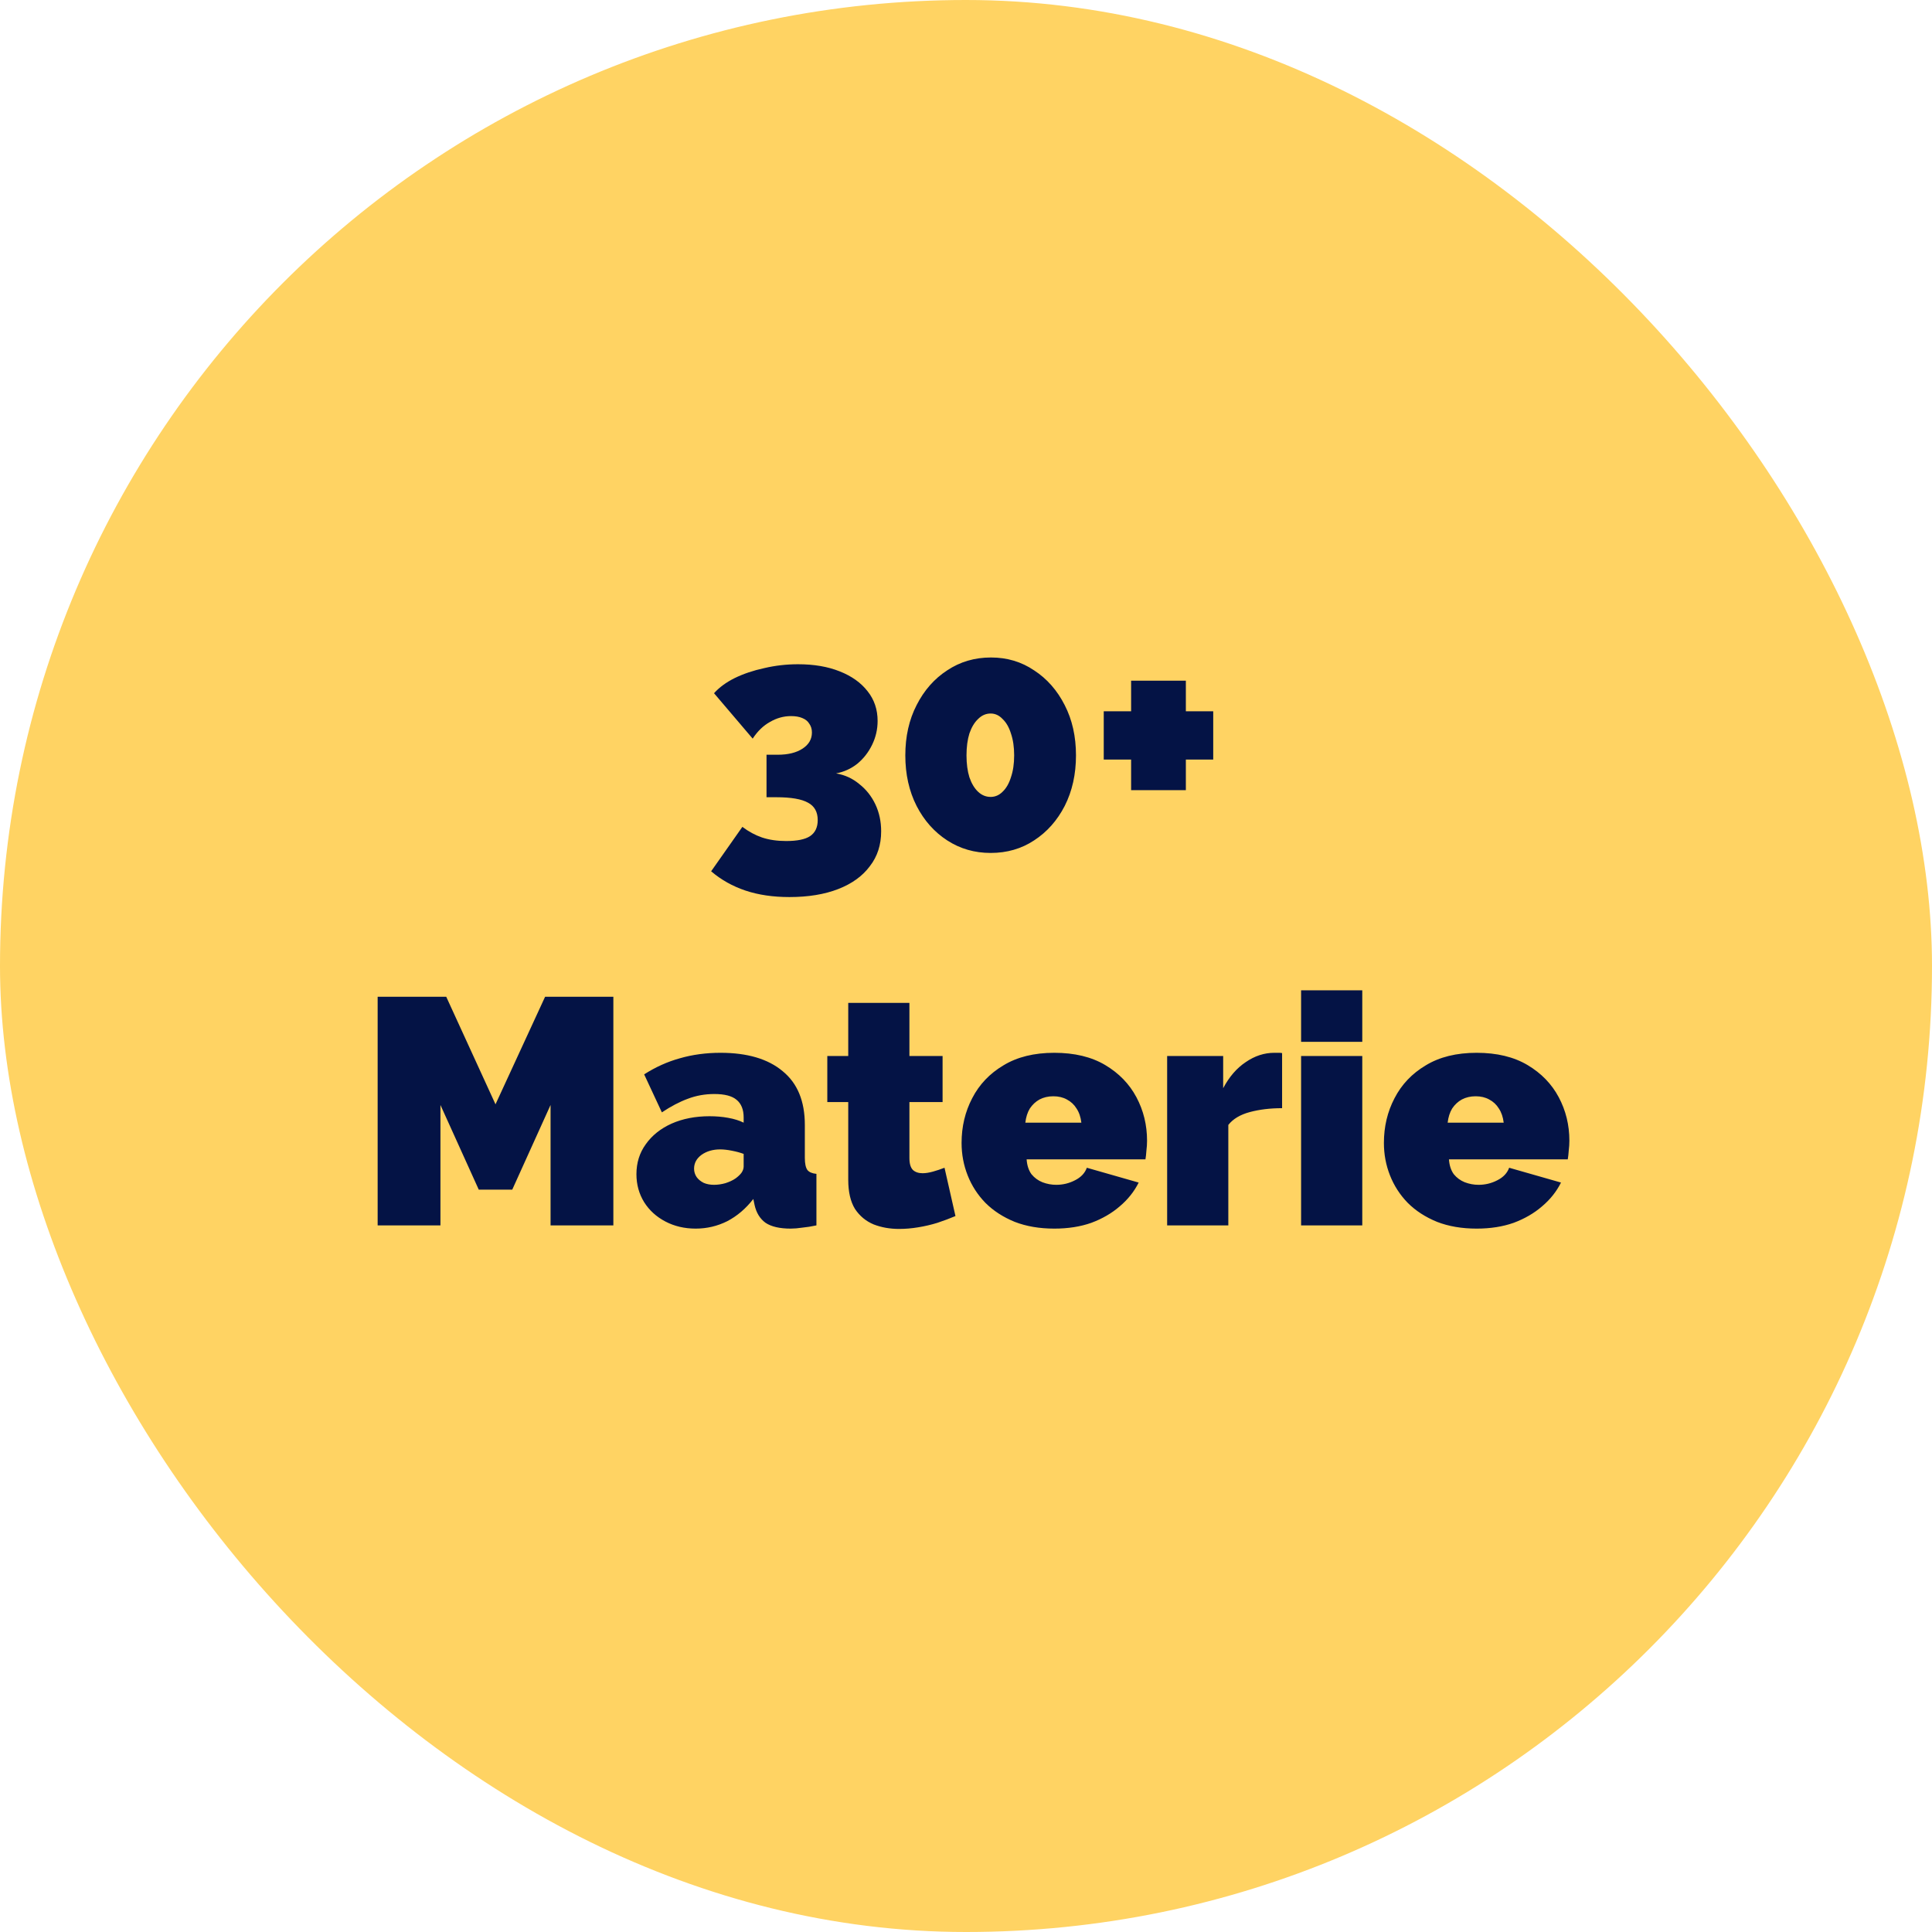
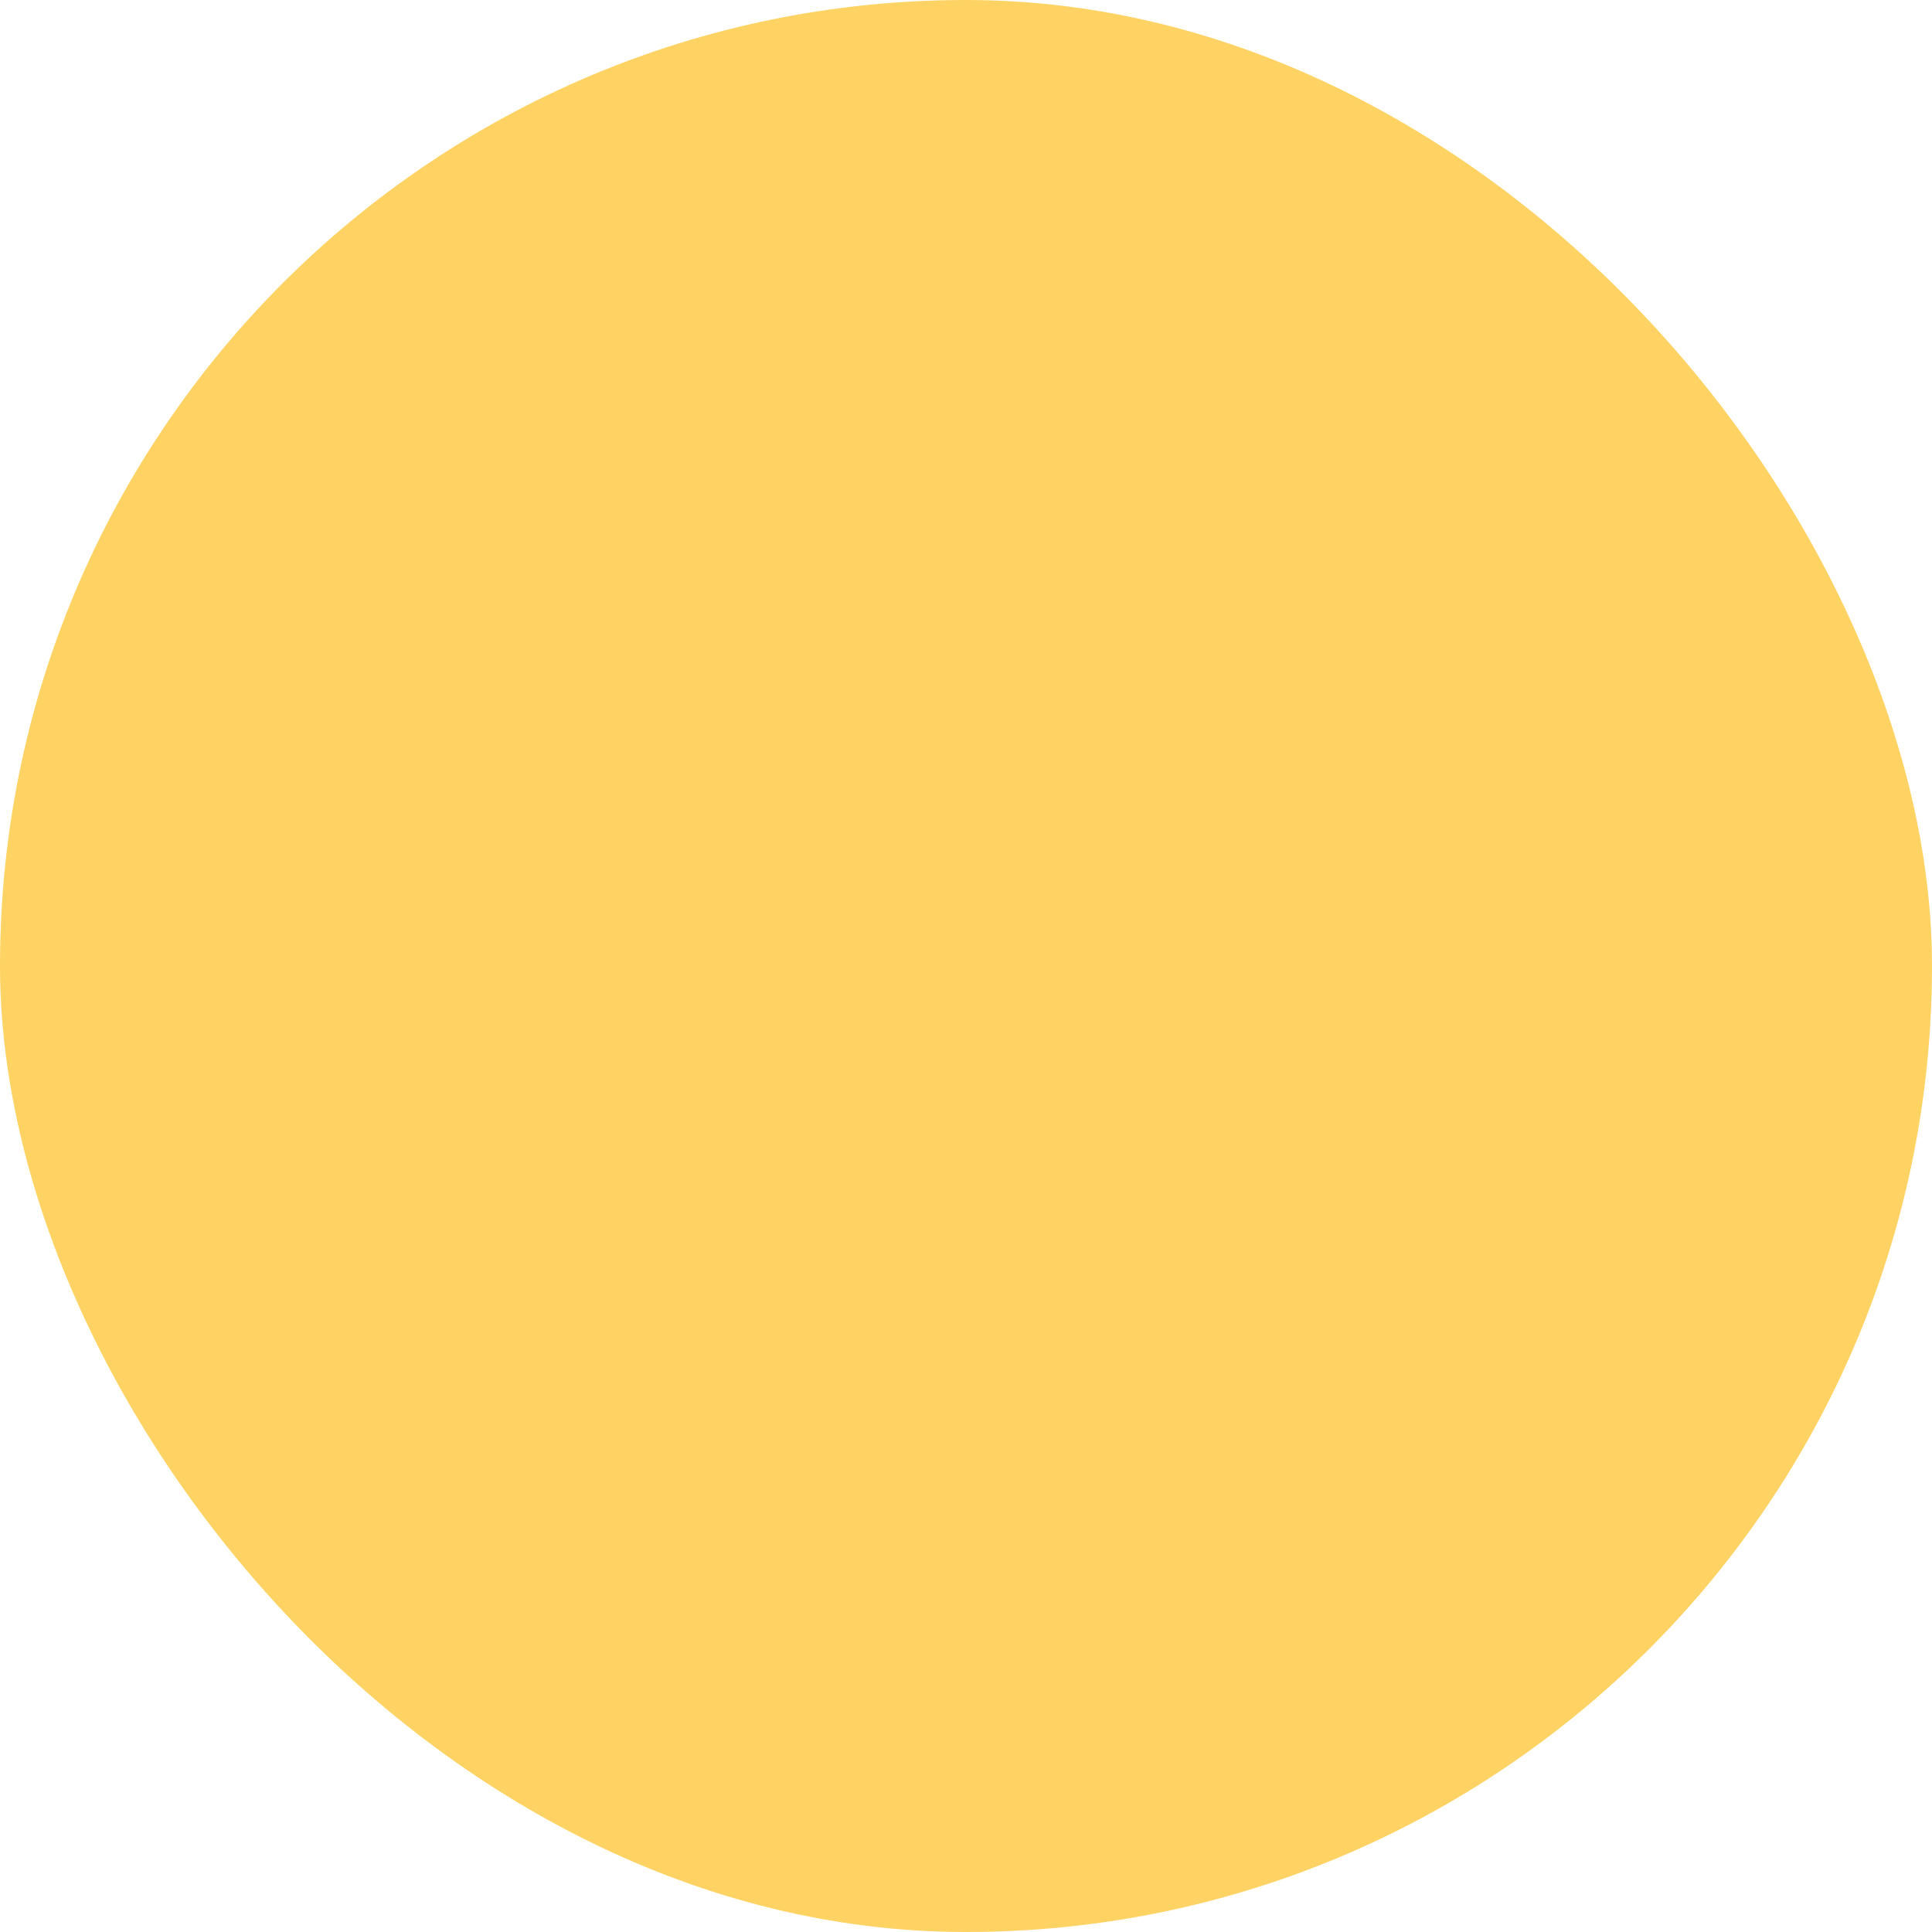
<svg xmlns="http://www.w3.org/2000/svg" width="108" height="108" viewBox="0 0 108 108" fill="none">
  <rect width="108" height="108" rx="54" fill="#FFD363" />
-   <path d="M46.737 43.234C47.229 43.318 47.661 43.516 48.033 43.828C48.417 44.128 48.717 44.506 48.933 44.962C49.149 45.418 49.257 45.922 49.257 46.474C49.257 47.23 49.047 47.878 48.627 48.418C48.219 48.97 47.631 49.396 46.863 49.696C46.095 49.996 45.183 50.146 44.127 50.146C43.215 50.146 42.399 50.026 41.679 49.786C40.959 49.546 40.317 49.186 39.753 48.706L41.499 46.222C41.847 46.486 42.213 46.684 42.597 46.816C42.993 46.948 43.443 47.014 43.947 47.014C44.559 47.014 45.003 46.924 45.279 46.744C45.567 46.552 45.711 46.252 45.711 45.844C45.711 45.388 45.531 45.064 45.171 44.872C44.811 44.668 44.223 44.566 43.407 44.566H42.849V42.19H43.479C44.055 42.19 44.517 42.076 44.865 41.848C45.213 41.62 45.387 41.32 45.387 40.948C45.387 40.756 45.339 40.594 45.243 40.462C45.159 40.318 45.027 40.21 44.847 40.138C44.679 40.066 44.469 40.03 44.217 40.03C43.809 40.03 43.419 40.138 43.047 40.354C42.675 40.558 42.351 40.87 42.075 41.29L39.915 38.752C40.203 38.428 40.587 38.146 41.067 37.906C41.559 37.666 42.111 37.48 42.723 37.348C43.335 37.204 43.965 37.132 44.613 37.132C45.501 37.132 46.275 37.264 46.935 37.528C47.607 37.792 48.129 38.164 48.501 38.644C48.873 39.112 49.059 39.664 49.059 40.3C49.059 40.768 48.957 41.212 48.753 41.632C48.549 42.052 48.273 42.406 47.925 42.694C47.577 42.97 47.181 43.15 46.737 43.234ZM60.148 42.226C60.148 43.282 59.938 44.224 59.518 45.052C59.098 45.868 58.528 46.51 57.808 46.978C57.1 47.446 56.29 47.68 55.378 47.68C54.478 47.68 53.668 47.446 52.948 46.978C52.228 46.51 51.658 45.868 51.238 45.052C50.818 44.224 50.608 43.282 50.608 42.226C50.608 41.17 50.818 40.234 51.238 39.418C51.658 38.59 52.228 37.942 52.948 37.474C53.668 36.994 54.484 36.754 55.396 36.754C56.296 36.754 57.1 36.994 57.808 37.474C58.528 37.942 59.098 38.59 59.518 39.418C59.938 40.234 60.148 41.17 60.148 42.226ZM56.692 42.226C56.692 41.758 56.632 41.35 56.512 41.002C56.404 40.654 56.248 40.384 56.044 40.192C55.852 39.988 55.63 39.886 55.378 39.886C55.114 39.886 54.88 39.988 54.676 40.192C54.472 40.384 54.31 40.654 54.19 41.002C54.082 41.35 54.028 41.758 54.028 42.226C54.028 42.694 54.082 43.102 54.19 43.45C54.31 43.798 54.472 44.068 54.676 44.26C54.88 44.452 55.114 44.548 55.378 44.548C55.63 44.548 55.852 44.452 56.044 44.26C56.248 44.068 56.404 43.798 56.512 43.45C56.632 43.102 56.692 42.694 56.692 42.226ZM67.82 39.76V42.46H66.29V44.17H63.23V42.46H61.7V39.76H63.23V38.05H66.29V39.76H67.82ZM30.777 68.5V61.768L28.635 66.502H26.763L24.621 61.768V68.5H21.111V55.72H24.945L27.699 61.732L30.471 55.72H34.287V68.5H30.777ZM35.577 65.638C35.577 65.002 35.751 64.444 36.099 63.964C36.447 63.472 36.927 63.088 37.539 62.812C38.163 62.536 38.871 62.398 39.663 62.398C40.035 62.398 40.383 62.428 40.707 62.488C41.043 62.548 41.331 62.638 41.571 62.758V62.47C41.571 62.026 41.439 61.696 41.175 61.48C40.923 61.264 40.509 61.156 39.933 61.156C39.405 61.156 38.907 61.246 38.439 61.426C37.983 61.594 37.503 61.846 36.999 62.182L36.009 60.058C36.645 59.65 37.311 59.35 38.007 59.158C38.715 58.954 39.471 58.852 40.275 58.852C41.775 58.852 42.933 59.194 43.749 59.878C44.577 60.55 44.991 61.552 44.991 62.884V64.72C44.991 65.044 45.039 65.272 45.135 65.404C45.231 65.524 45.399 65.596 45.639 65.62V68.5C45.363 68.56 45.099 68.602 44.847 68.626C44.607 68.662 44.391 68.68 44.199 68.68C43.587 68.68 43.119 68.572 42.795 68.356C42.483 68.128 42.279 67.798 42.183 67.366L42.111 67.024C41.691 67.564 41.205 67.978 40.653 68.266C40.101 68.542 39.513 68.68 38.889 68.68C38.265 68.68 37.701 68.548 37.197 68.284C36.693 68.02 36.297 67.66 36.009 67.204C35.721 66.736 35.577 66.214 35.577 65.638ZM41.121 65.872C41.253 65.776 41.361 65.674 41.445 65.566C41.529 65.446 41.571 65.326 41.571 65.206V64.504C41.379 64.432 41.157 64.372 40.905 64.324C40.665 64.276 40.449 64.252 40.257 64.252C39.849 64.252 39.501 64.354 39.213 64.558C38.937 64.762 38.799 65.02 38.799 65.332C38.799 65.5 38.847 65.656 38.943 65.8C39.039 65.932 39.171 66.04 39.339 66.124C39.507 66.196 39.699 66.232 39.915 66.232C40.119 66.232 40.329 66.202 40.545 66.142C40.773 66.07 40.965 65.98 41.121 65.872ZM53.411 67.978C53.099 68.11 52.763 68.236 52.403 68.356C52.055 68.464 51.695 68.548 51.323 68.608C50.963 68.668 50.609 68.698 50.261 68.698C49.745 68.698 49.271 68.614 48.839 68.446C48.407 68.266 48.059 67.978 47.795 67.582C47.543 67.174 47.417 66.628 47.417 65.944V61.606H46.247V59.032H47.417V56.062H50.837V59.032H52.691V61.606H50.837V64.738C50.837 65.05 50.903 65.272 51.035 65.404C51.167 65.524 51.347 65.584 51.575 65.584C51.743 65.584 51.935 65.554 52.151 65.494C52.367 65.434 52.583 65.362 52.799 65.278L53.411 67.978ZM58.937 68.68C58.109 68.68 57.371 68.554 56.723 68.302C56.075 68.038 55.529 67.684 55.085 67.24C54.653 66.796 54.323 66.286 54.095 65.71C53.867 65.134 53.753 64.528 53.753 63.892C53.753 62.98 53.951 62.146 54.347 61.39C54.743 60.622 55.325 60.01 56.093 59.554C56.861 59.086 57.809 58.852 58.937 58.852C60.065 58.852 61.013 59.08 61.781 59.536C62.549 59.992 63.131 60.592 63.527 61.336C63.923 62.08 64.121 62.89 64.121 63.766C64.121 63.946 64.109 64.132 64.085 64.324C64.073 64.504 64.055 64.666 64.031 64.81H57.389C57.413 65.146 57.503 65.422 57.659 65.638C57.827 65.842 58.031 65.992 58.271 66.088C58.523 66.184 58.781 66.232 59.045 66.232C59.417 66.232 59.765 66.148 60.089 65.98C60.425 65.812 60.647 65.578 60.755 65.278L63.653 66.106C63.401 66.61 63.047 67.054 62.591 67.438C62.147 67.822 61.619 68.128 61.007 68.356C60.395 68.572 59.705 68.68 58.937 68.68ZM57.317 62.758H60.449C60.413 62.446 60.323 62.182 60.179 61.966C60.047 61.75 59.867 61.582 59.639 61.462C59.423 61.342 59.171 61.282 58.883 61.282C58.595 61.282 58.337 61.342 58.109 61.462C57.893 61.582 57.713 61.75 57.569 61.966C57.437 62.182 57.353 62.446 57.317 62.758ZM71.67 61.948C71.01 61.948 70.41 62.02 69.87 62.164C69.33 62.308 68.928 62.548 68.664 62.884V68.5H65.244V59.032H68.376V60.832C68.712 60.196 69.132 59.71 69.636 59.374C70.14 59.026 70.674 58.852 71.238 58.852C71.37 58.852 71.46 58.852 71.508 58.852C71.568 58.852 71.622 58.858 71.67 58.87V61.948ZM72.732 68.5V59.032H76.152V68.5H72.732ZM72.732 58.24V55.36H76.152V58.24H72.732ZM82.545 68.68C81.717 68.68 80.979 68.554 80.331 68.302C79.683 68.038 79.137 67.684 78.693 67.24C78.261 66.796 77.931 66.286 77.703 65.71C77.475 65.134 77.361 64.528 77.361 63.892C77.361 62.98 77.559 62.146 77.955 61.39C78.351 60.622 78.933 60.01 79.701 59.554C80.469 59.086 81.417 58.852 82.545 58.852C83.673 58.852 84.621 59.08 85.389 59.536C86.157 59.992 86.739 60.592 87.135 61.336C87.531 62.08 87.729 62.89 87.729 63.766C87.729 63.946 87.717 64.132 87.693 64.324C87.681 64.504 87.663 64.666 87.639 64.81H80.997C81.021 65.146 81.111 65.422 81.267 65.638C81.435 65.842 81.639 65.992 81.879 66.088C82.131 66.184 82.389 66.232 82.653 66.232C83.025 66.232 83.373 66.148 83.697 65.98C84.033 65.812 84.255 65.578 84.363 65.278L87.261 66.106C87.009 66.61 86.655 67.054 86.199 67.438C85.755 67.822 85.227 68.128 84.615 68.356C84.003 68.572 83.313 68.68 82.545 68.68ZM80.925 62.758H84.057C84.021 62.446 83.931 62.182 83.787 61.966C83.655 61.75 83.475 61.582 83.247 61.462C83.031 61.342 82.779 61.282 82.491 61.282C82.203 61.282 81.945 61.342 81.717 61.462C81.501 61.582 81.321 61.75 81.177 61.966C81.045 62.182 80.961 62.446 80.925 62.758Z" fill="#041345" />
</svg>